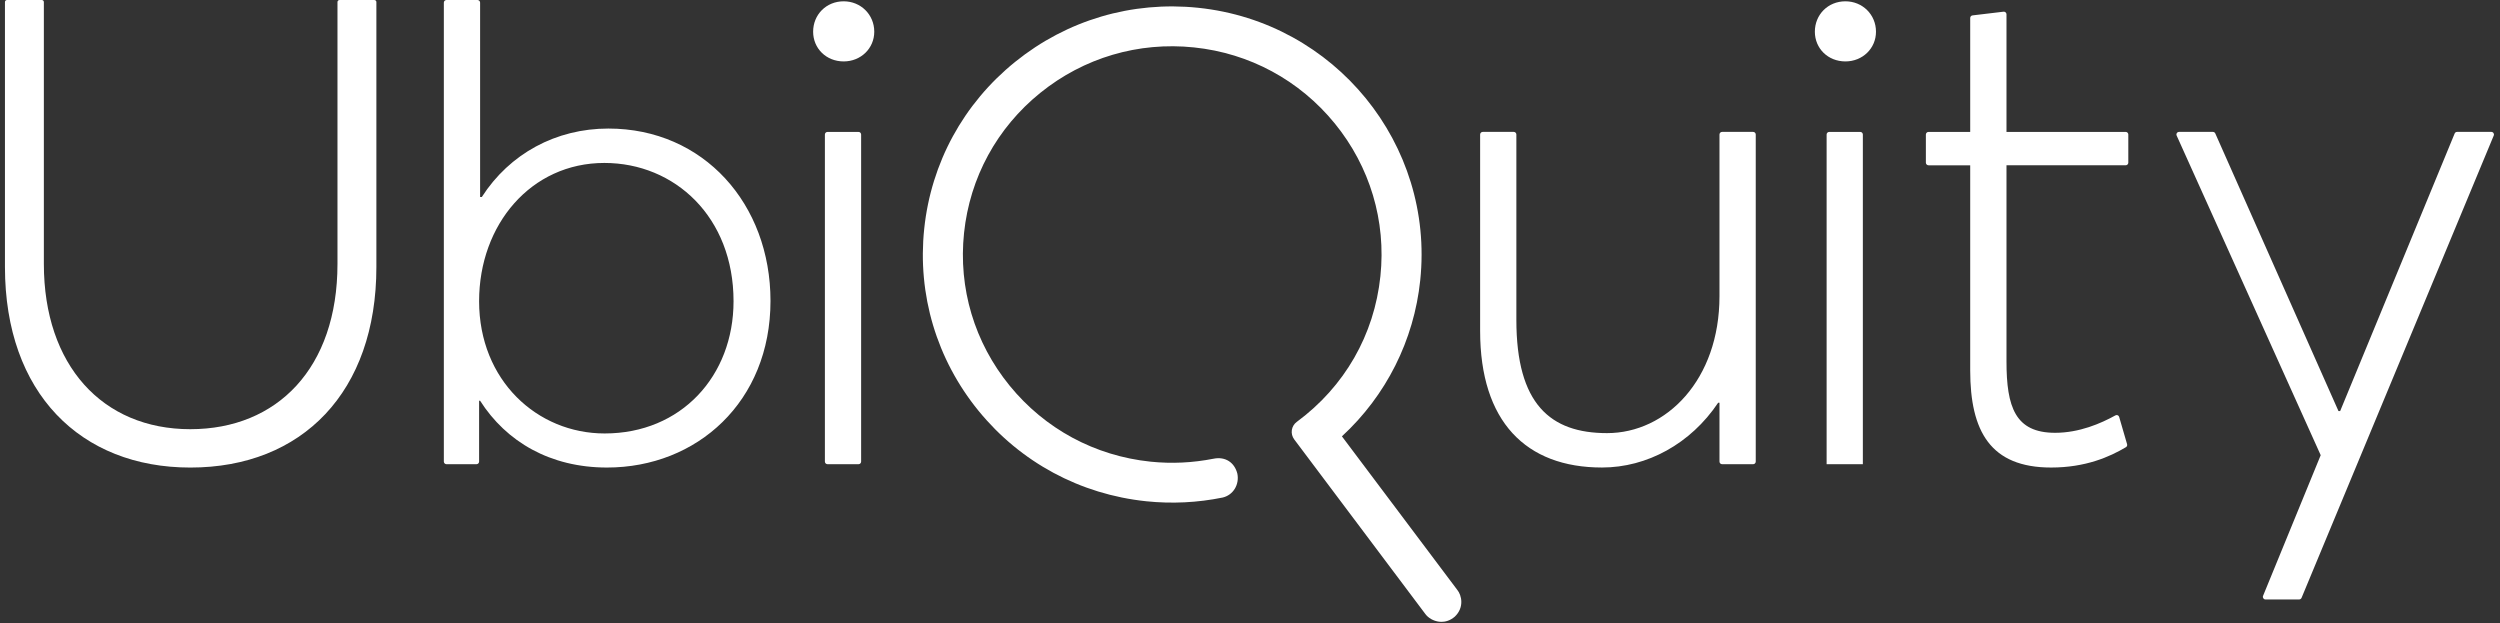
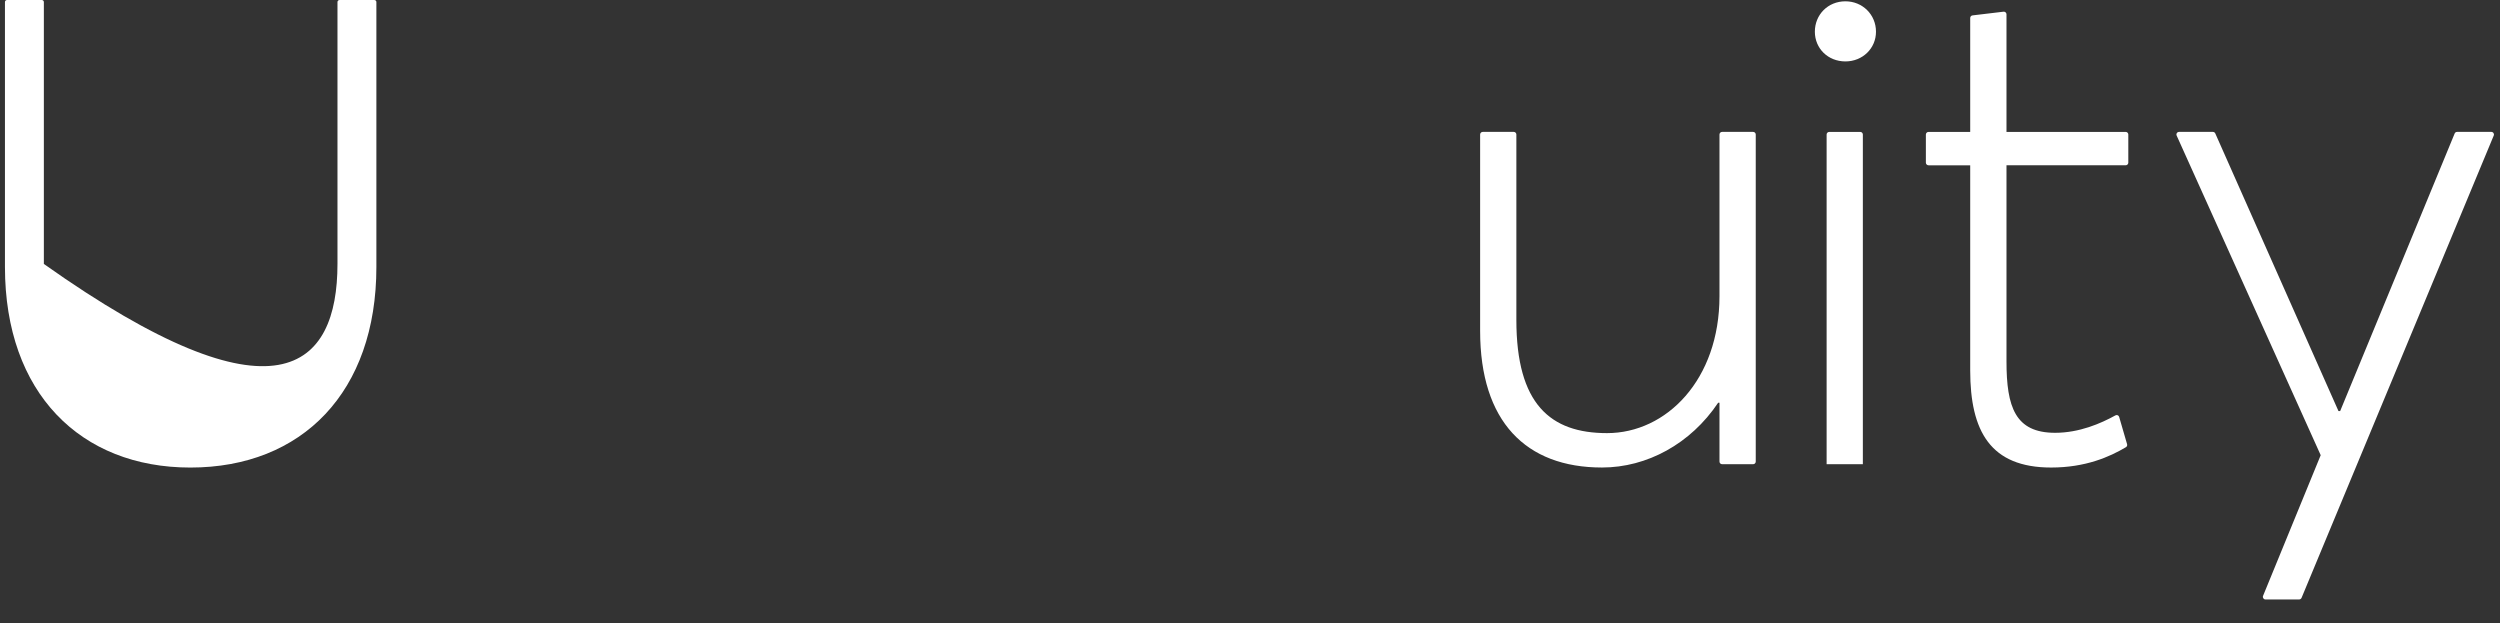
<svg xmlns="http://www.w3.org/2000/svg" width="309px" height="77px" viewBox="0 0 309 77" version="1.1">
  <rect x="0" y="0" width="309" height="77" fill="#333333" stroke="none" />
  <title>Group</title>
  <desc>Created with Sketch.</desc>
  <g id="DEV---Modules" stroke="none" stroke-width="1" fill="none" fill-rule="evenodd">
    <g id="Microsite-page-Banner" transform="translate(-316, -168)" fill="#FFFFFF">
      <g id="Group-6" transform="translate(314, 126)">
        <g id="Group" transform="translate(2, 42)">
-           <path d="M75.191,15.889 C86.975,15.889 95.233,25.217 95.233,37.19 C95.233,49.657 86.148,57.788 75.025,57.788 C68.014,57.788 62.582,54.61 59.341,49.533 L59.217,49.533 L59.217,57.054 C59.217,57.229 59.073,57.376 58.897,57.376 L55.182,57.376 C55.006,57.376 54.859,57.229 54.859,57.054 L54.859,0.322 C54.859,0.146 55.006,0 55.182,0 L59.017,0 C59.197,0 59.341,0.146 59.341,0.322 L59.341,24.352 L59.55,24.352 C62.996,18.986 68.723,15.889 75.191,15.889 M74.734,53.576 C84.195,53.576 90.666,46.475 90.666,37.229 C90.666,26.829 83.411,20.14 74.695,20.14 C65.649,20.14 59.217,27.735 59.217,37.229 C59.217,47.014 66.397,53.576 74.734,53.576" id="Fill-1" />
-           <path d="M100.503,3.919 C100.503,1.813 102.12,0.162 104.279,0.162 C106.4,0.162 108.059,1.813 108.059,3.919 C108.059,5.983 106.4,7.592 104.279,7.592 C102.12,7.592 100.503,5.983 100.503,3.919 M102.28,16.305 L106.115,16.305 C106.292,16.305 106.435,16.448 106.435,16.627 L106.435,57.053 C106.435,57.232 106.292,57.375 106.115,57.375 L102.28,57.375 C102.1,57.375 101.957,57.232 101.957,57.053 L101.957,16.627 C101.957,16.448 102.1,16.305 102.28,16.305" id="Fill-3" />
          <path d="M217.01,16.624 L217.01,57.054 C217.01,57.23 216.867,57.376 216.684,57.376 L212.852,57.376 C212.672,57.376 212.528,57.23 212.528,57.054 L212.528,49.781 L212.362,49.781 C208.961,54.857 203.567,57.785 198.007,57.785 C188.586,57.785 182.944,52.091 182.944,40.905 L182.944,16.624 C182.944,16.445 183.091,16.302 183.267,16.302 L187.103,16.302 C187.279,16.302 187.423,16.445 187.423,16.624 L187.423,39.543 C187.423,49.943 191.617,53.534 198.628,53.534 C205.972,53.534 212.528,46.93 212.528,36.612 L212.528,16.624 C212.528,16.445 212.672,16.302 212.852,16.302 L216.684,16.302 C216.867,16.302 217.01,16.445 217.01,16.624" id="Fill-5" />
          <path d="M224.316,3.919 C224.316,1.813 225.933,0.162 228.093,0.162 C230.213,0.162 231.872,1.813 231.872,3.919 C231.872,5.983 230.213,7.592 228.093,7.592 C225.933,7.592 224.316,5.983 224.316,3.919 M226.093,16.305 L229.929,16.305 C230.105,16.305 230.249,16.448 230.249,16.627 L230.249,57.375 L225.77,57.375 L225.77,16.627 C225.77,16.448 225.914,16.305 226.093,16.305" id="Fill-7" />
          <path d="M253.517,57.787 C246.006,57.787 243.517,53.289 243.517,45.775 L243.517,20.431 L238.365,20.431 C238.189,20.431 238.038,20.285 238.038,20.11 L238.038,16.626 C238.038,16.447 238.189,16.304 238.365,16.304 L243.517,16.304 L243.517,2.222 C243.517,2.059 243.641,1.923 243.801,1.903 L247.636,1.445 C247.829,1.422 248.002,1.572 248.002,1.763 L248.002,16.304 L262.735,16.304 C262.915,16.304 263.059,16.447 263.059,16.626 L263.059,20.106 C263.059,20.285 262.915,20.428 262.735,20.428 L248.002,20.428 L248.002,44.66 C248.002,50.315 249.08,53.494 254.013,53.494 C257.006,53.494 259.671,52.337 261.465,51.342 C261.644,51.238 261.873,51.332 261.929,51.534 L262.909,54.907 C262.948,55.047 262.892,55.197 262.768,55.271 C260.736,56.477 257.767,57.787 253.517,57.787" id="Fill-9" />
          <path d="M308.229,16.748 L284.473,73.892 C284.421,74.013 284.303,74.094 284.172,74.094 L280.01,74.094 C279.785,74.094 279.628,73.86 279.713,73.649 L286.838,56.261 L269.034,16.757 C268.939,16.543 269.096,16.302 269.328,16.302 L273.516,16.302 C273.643,16.302 273.758,16.377 273.81,16.494 L289.037,50.811 L289.242,50.811 L303.394,16.504 C303.443,16.38 303.561,16.302 303.688,16.302 L307.928,16.302 C308.16,16.302 308.314,16.536 308.229,16.748" id="Fill-11" />
-           <path d="M165.861,53.931 C171.333,48.893 174.767,42.059 175.541,34.642 C177.305,17.827 164.989,2.717 148.09,0.962 C139.9,0.111 131.867,2.487 125.477,7.644 C119.084,12.802 115.085,20.131 114.233,28.275 C113.38,36.423 115.762,44.412 120.946,50.775 C126.134,57.135 133.504,61.107 141.69,61.958 C144.833,62.283 148.005,62.131 151.131,61.494 C152.418,61.188 153.209,59.901 152.938,58.546 C152.582,57.135 151.429,56.411 150.017,56.693 C147.374,57.21 144.82,57.33 142.2,57.061 C135.326,56.346 129.149,53.011 124.794,47.671 C120.443,42.332 118.437,35.627 119.156,28.789 C119.874,21.951 123.223,15.799 128.59,11.47 C133.958,7.137 140.7,5.145 147.574,5.86 C154.434,6.572 160.618,9.91 164.976,15.256 C169.331,20.602 171.336,27.307 170.618,34.132 C169.86,41.392 166.188,47.792 160.275,52.15 C159.945,52.394 159.733,52.751 159.671,53.154 C159.612,53.567 159.716,53.973 159.965,54.308 C160.125,54.519 175.89,75.514 176.155,75.868 C176.527,76.388 177.184,76.759 177.877,76.843 C177.962,76.853 178.06,76.86 178.167,76.86 C178.628,76.86 179.226,76.726 179.817,76.213 C180.993,75.095 180.686,73.59 180.108,72.895 C180.062,72.83 167.704,56.385 165.861,53.931" id="Fill-14" />
-           <path d="M23.522,57.79 C9.978,57.79 0.612,48.599 0.612,32.999 L0.612,0.249 C0.612,0.112 0.723,0.002 0.86,0.002 L5.173,0.002 C5.307,0.002 5.421,0.112 5.421,0.249 L5.421,32.625 C5.421,45.148 12.657,53.048 23.522,53.048 C34.267,53.048 41.712,45.479 41.712,32.625 L41.712,0.249 C41.712,0.112 41.826,0.002 41.967,0.002 L46.269,0.002 C46.41,0.002 46.521,0.112 46.521,0.249 L46.521,32.999 C46.521,48.43 37.364,57.79 23.522,57.79" id="Fill-17" />
+           <path d="M23.522,57.79 C9.978,57.79 0.612,48.599 0.612,32.999 L0.612,0.249 C0.612,0.112 0.723,0.002 0.86,0.002 L5.173,0.002 C5.307,0.002 5.421,0.112 5.421,0.249 L5.421,32.625 C34.267,53.048 41.712,45.479 41.712,32.625 L41.712,0.249 C41.712,0.112 41.826,0.002 41.967,0.002 L46.269,0.002 C46.41,0.002 46.521,0.112 46.521,0.249 L46.521,32.999 C46.521,48.43 37.364,57.79 23.522,57.79" id="Fill-17" />
        </g>
      </g>
    </g>
  </g>
</svg>